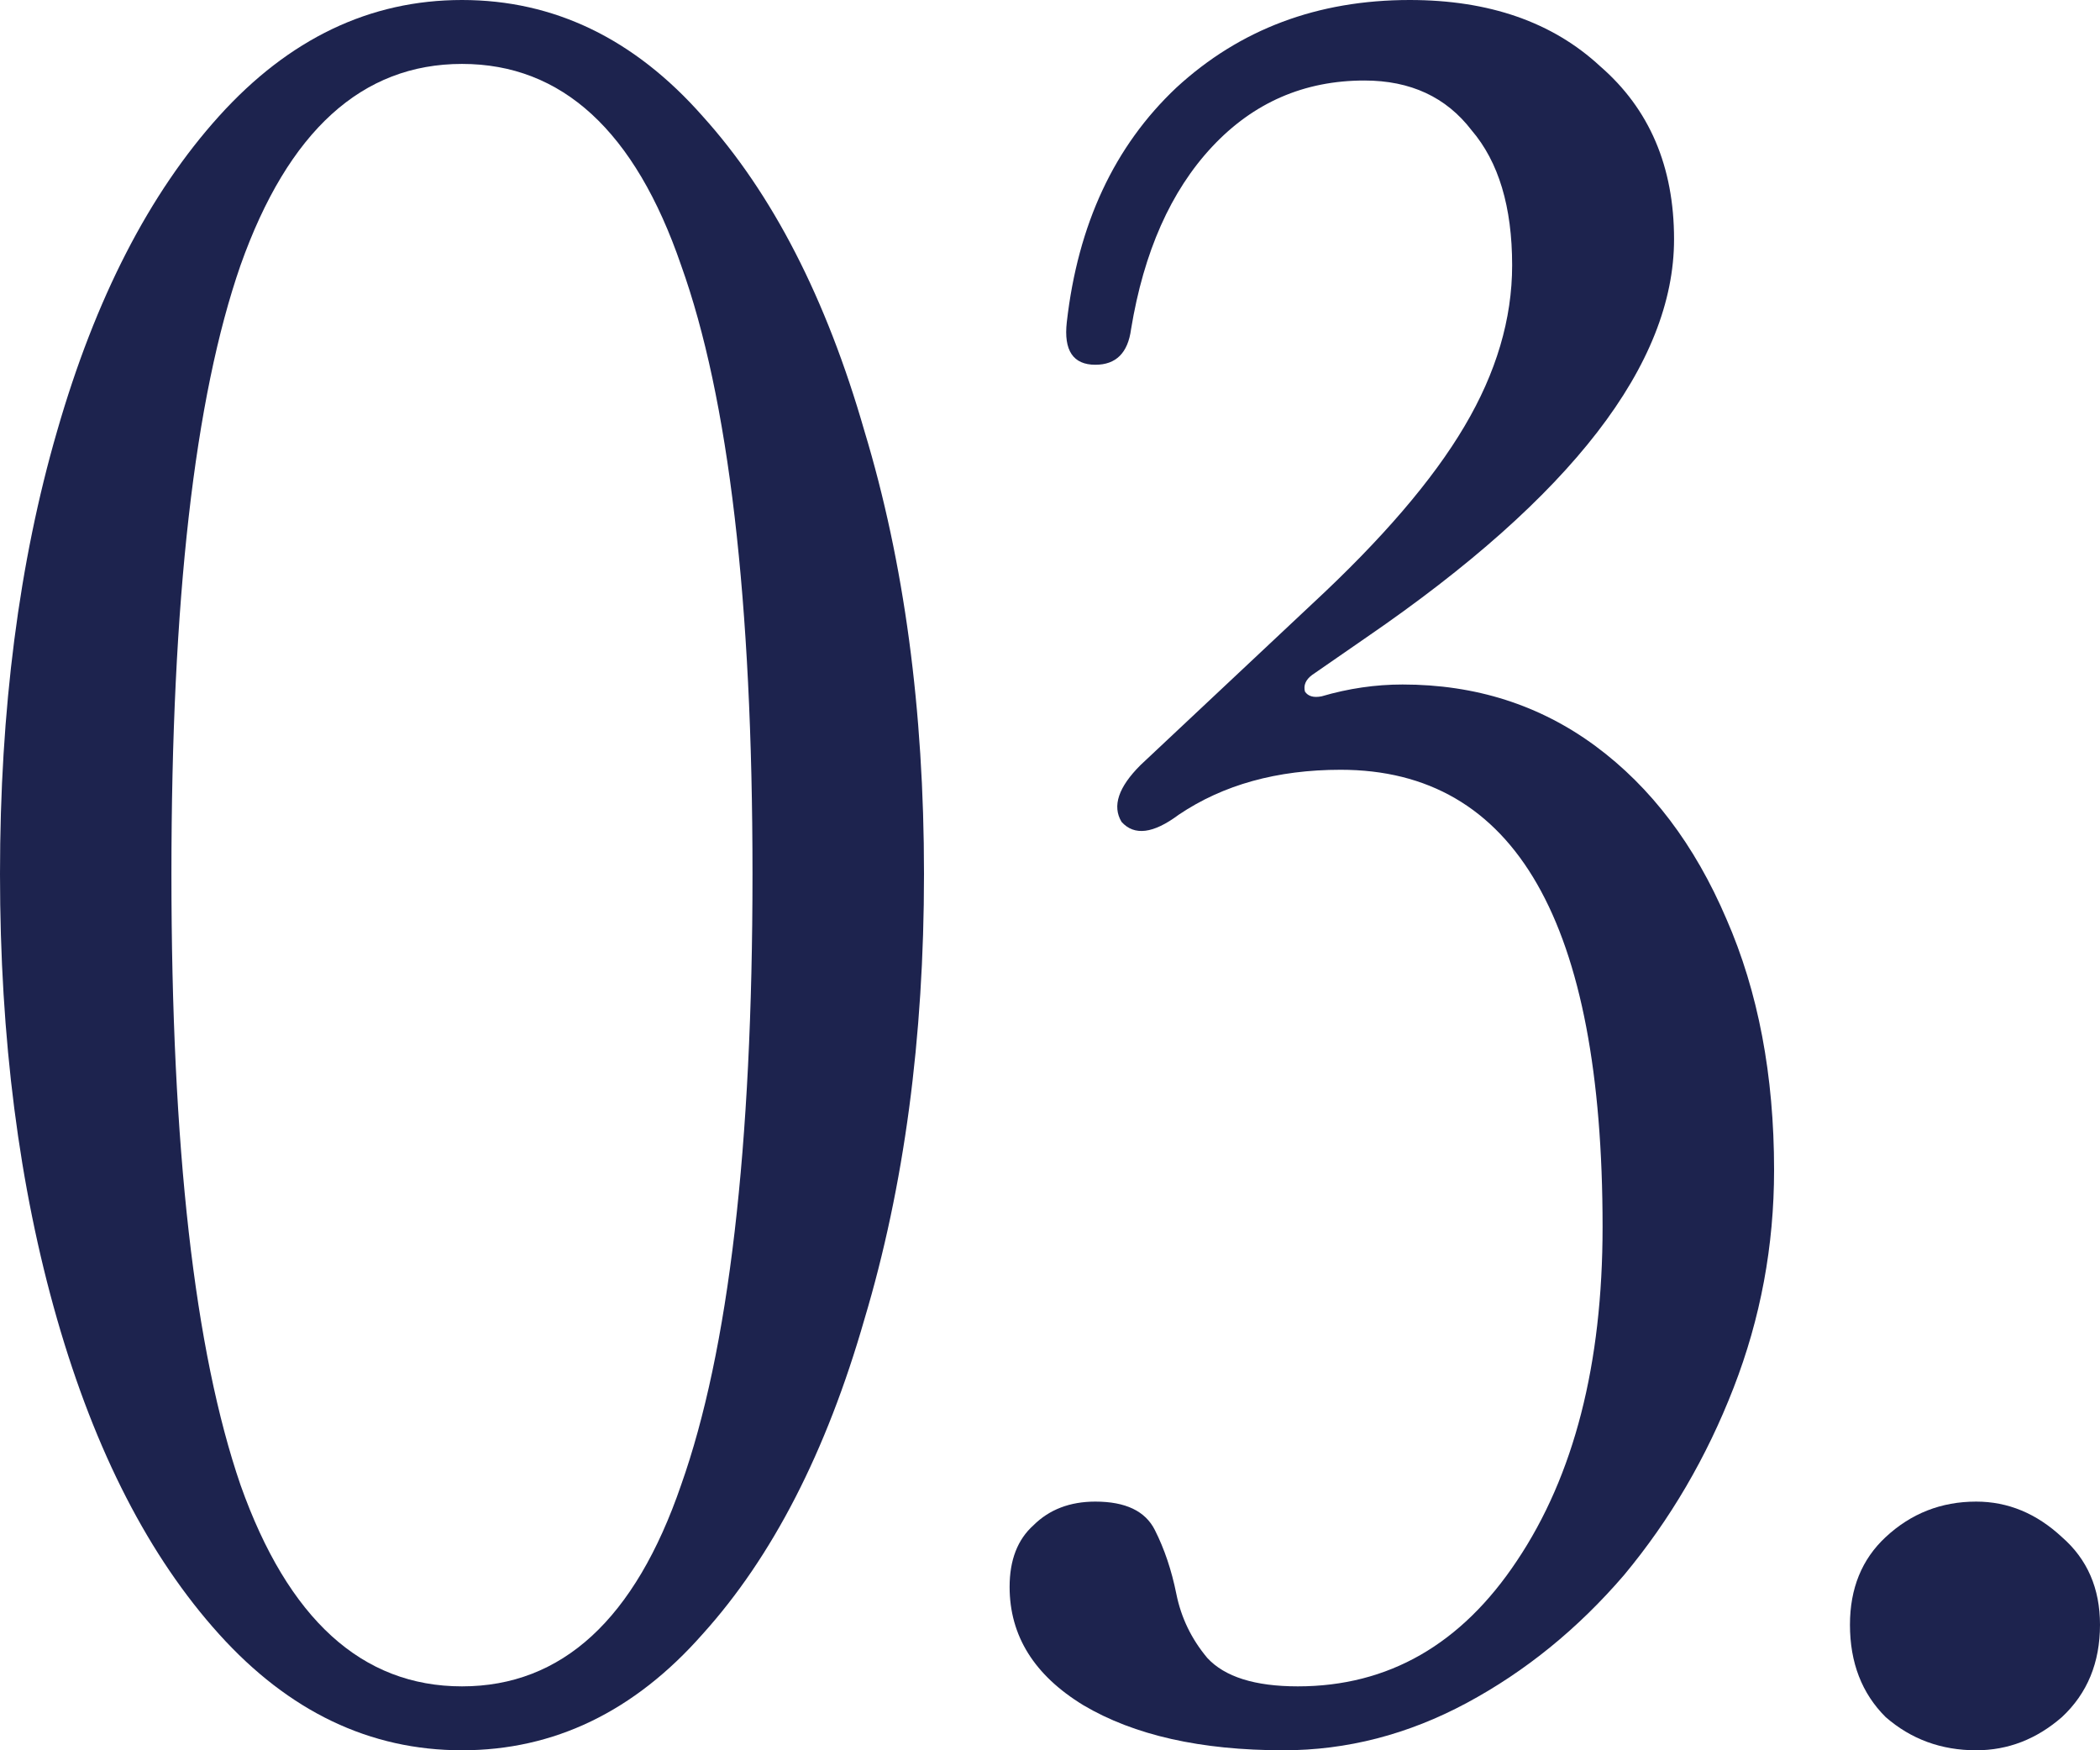
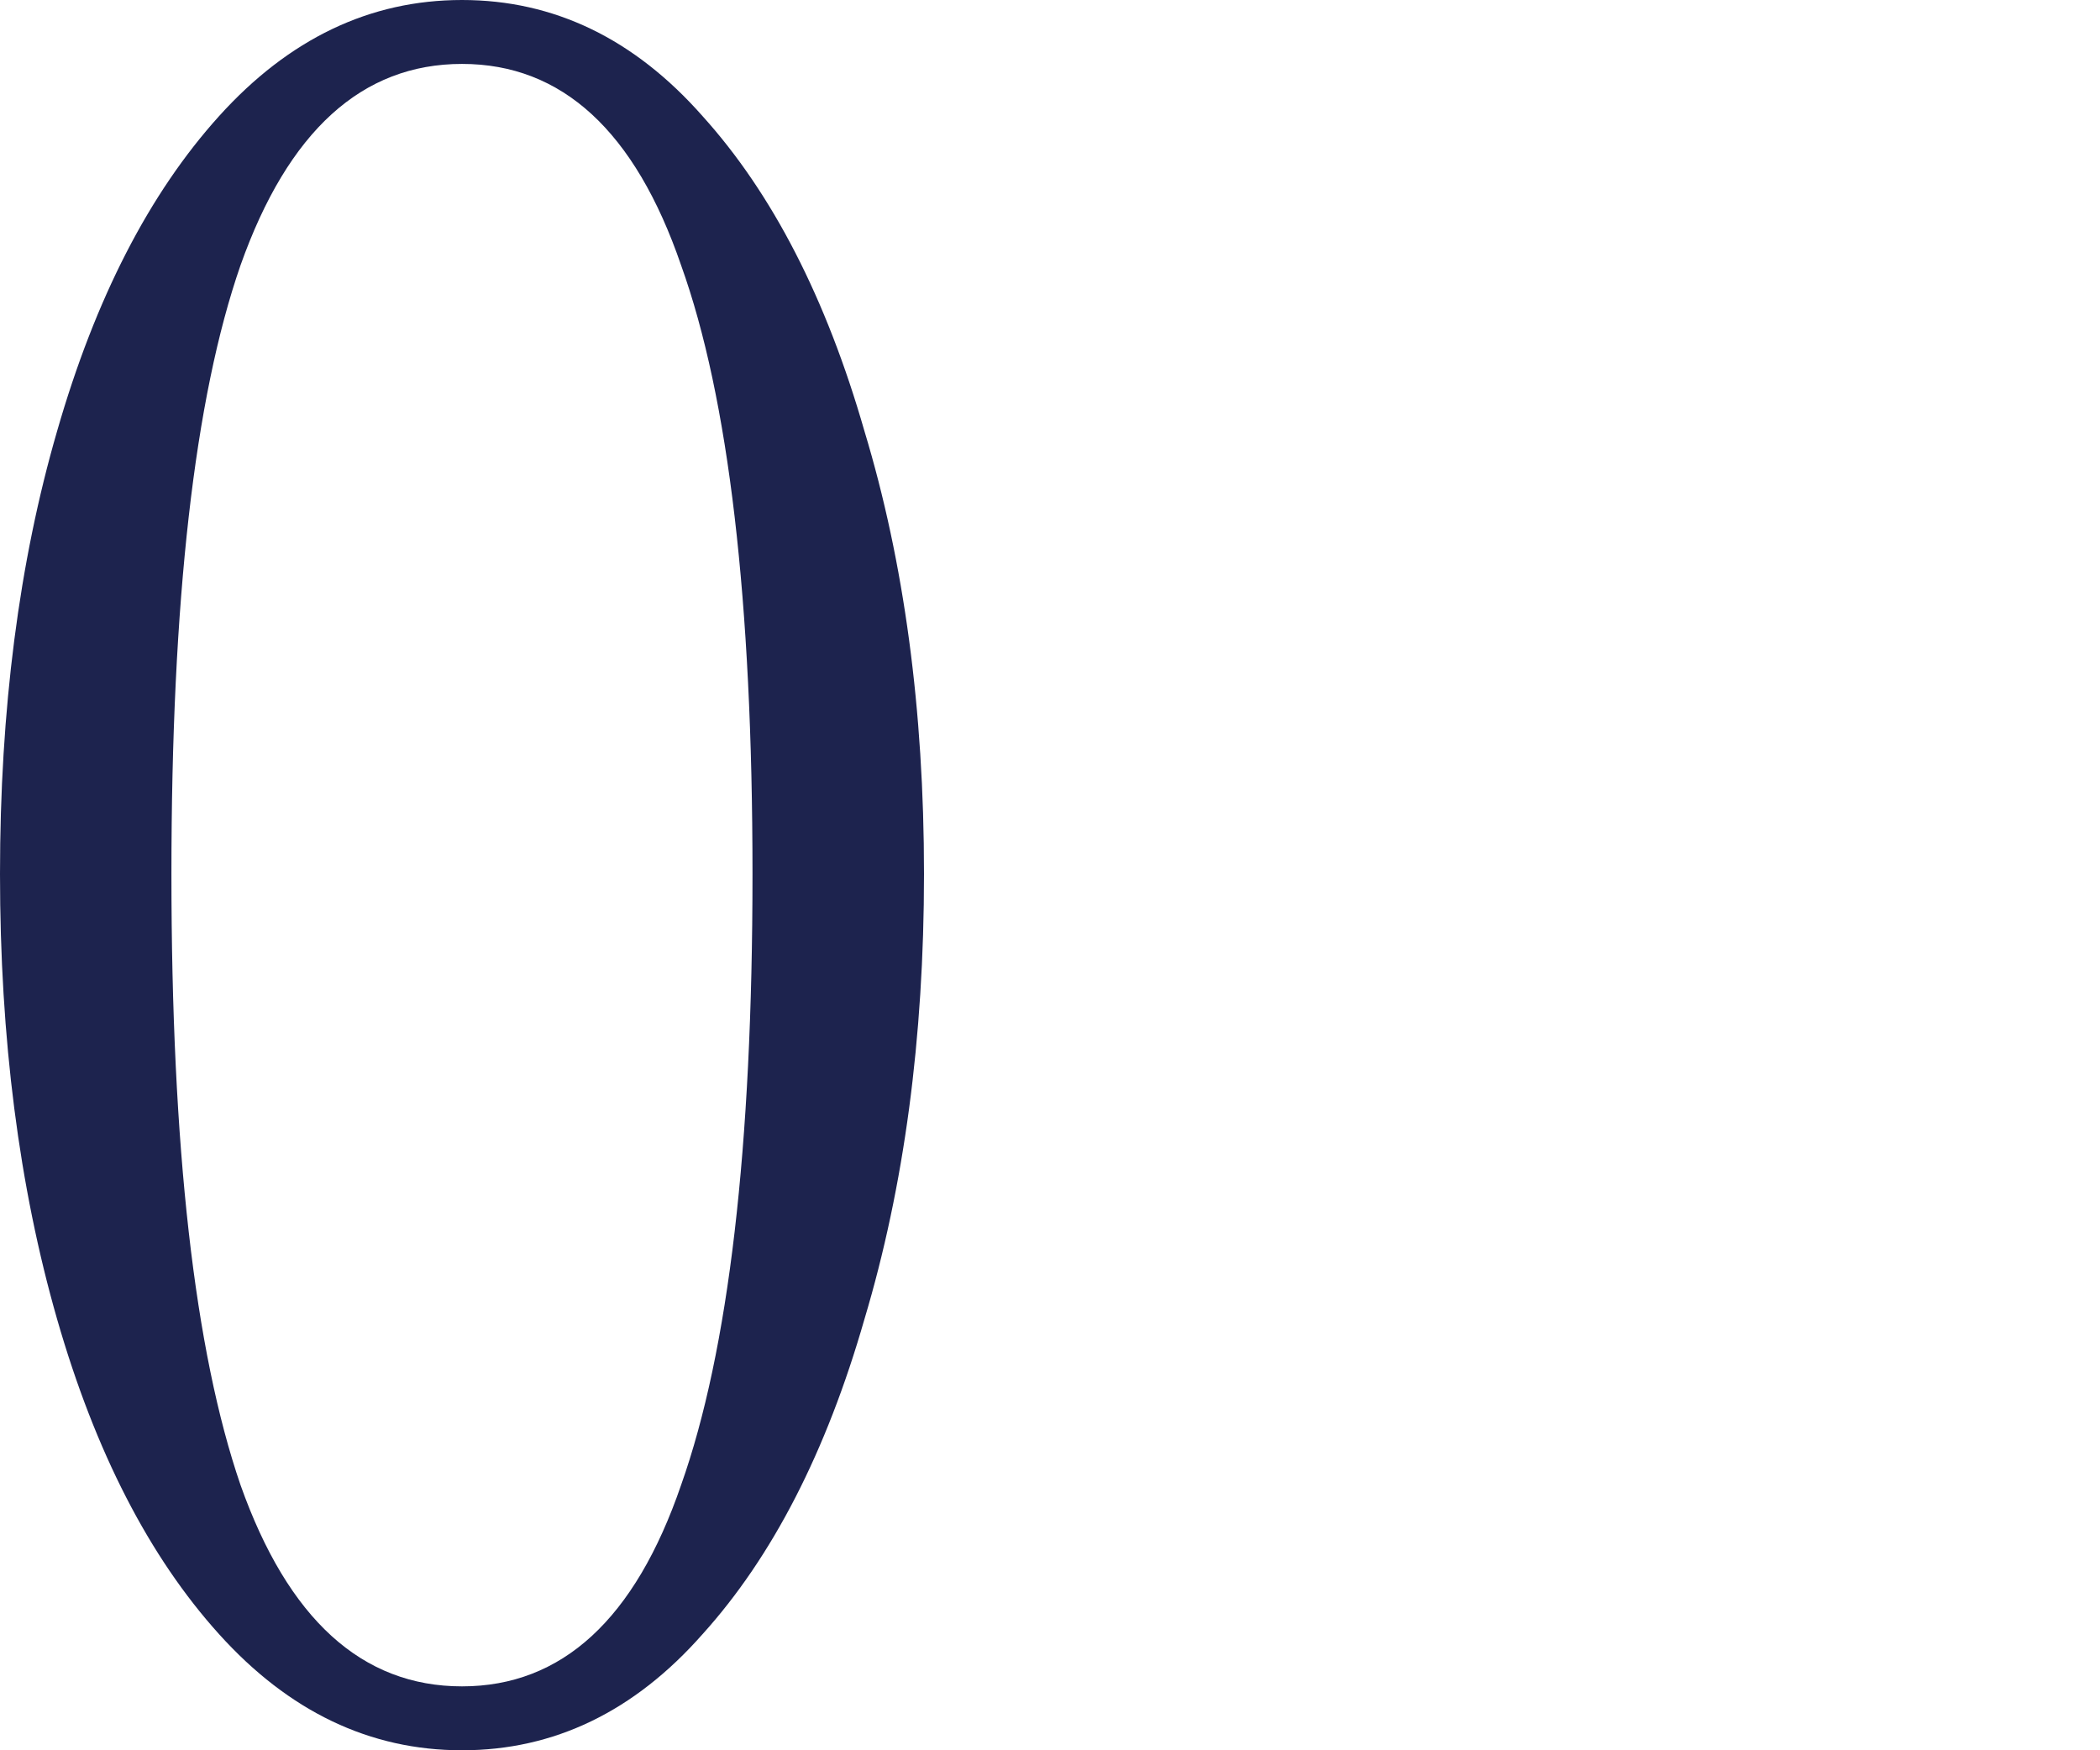
<svg xmlns="http://www.w3.org/2000/svg" width="30" height="25" viewBox="0 0 30 25" fill="none">
  <path d="M6.6 25C5.284 25 4.128 24.448 3.13 23.342C2.132 22.237 1.361 20.738 0.816 18.843C0.272 16.949 0 14.829 0 12.483C0 10.138 0.272 8.029 0.816 6.157C1.361 4.263 2.132 2.763 3.13 1.658C4.128 0.553 5.284 0 6.6 0C7.915 0 9.061 0.553 10.036 1.658C11.034 2.763 11.805 4.263 12.349 6.157C12.916 8.029 13.2 10.138 13.2 12.483C13.2 14.829 12.916 16.949 12.349 18.843C11.805 20.738 11.034 22.237 10.036 23.342C9.061 24.448 7.915 25 6.6 25ZM6.6 24.087C8.029 24.087 9.072 23.128 9.73 21.211C10.41 19.294 10.75 16.385 10.75 12.483C10.75 8.581 10.41 5.683 9.73 3.789C9.072 1.872 8.029 0.913 6.6 0.913C5.171 0.913 4.116 1.872 3.436 3.789C2.778 5.683 2.449 8.581 2.449 12.483C2.449 16.385 2.778 19.294 3.436 21.211C4.116 23.128 5.171 24.087 6.6 24.087Z" fill="#1D234E" />
-   <path d="M18.336 25C17.156 25 16.204 24.786 15.478 24.357C14.775 23.929 14.423 23.365 14.423 22.666C14.423 22.282 14.537 21.989 14.764 21.786C14.99 21.561 15.285 21.448 15.648 21.448C16.079 21.448 16.362 21.583 16.498 21.854C16.635 22.125 16.737 22.429 16.805 22.767C16.873 23.105 17.02 23.41 17.247 23.681C17.496 23.951 17.927 24.087 18.54 24.087C19.832 24.087 20.876 23.489 21.67 22.294C22.486 21.076 22.894 19.486 22.894 17.524C22.894 13.171 21.647 10.995 19.152 10.995C18.245 10.995 17.474 11.209 16.839 11.637C16.476 11.908 16.204 11.942 16.022 11.739C15.886 11.513 15.977 11.243 16.294 10.927L18.744 8.627C19.742 7.702 20.468 6.856 20.921 6.089C21.375 5.323 21.602 4.556 21.602 3.789C21.602 2.954 21.409 2.312 21.023 1.861C20.66 1.387 20.15 1.15 19.492 1.15C18.63 1.15 17.905 1.466 17.315 2.097C16.725 2.729 16.34 3.597 16.158 4.702C16.113 5.041 15.943 5.21 15.648 5.21C15.331 5.21 15.194 5.007 15.24 4.601C15.399 3.203 15.92 2.086 16.805 1.252C17.712 0.417 18.823 0 20.139 0C21.273 0 22.18 0.316 22.86 0.947C23.563 1.556 23.915 2.379 23.915 3.417C23.915 5.198 22.452 7.093 19.526 9.1L18.744 9.641C18.653 9.709 18.619 9.788 18.642 9.878C18.687 9.946 18.767 9.968 18.88 9.946C19.265 9.833 19.651 9.777 20.037 9.777C21.08 9.777 21.998 10.07 22.792 10.656C23.586 11.243 24.21 12.066 24.663 13.126C25.117 14.163 25.344 15.359 25.344 16.712C25.344 17.794 25.151 18.832 24.765 19.824C24.38 20.816 23.858 21.707 23.201 22.497C22.543 23.263 21.794 23.872 20.955 24.323C20.116 24.774 19.243 25 18.336 25Z" fill="#1D234E" />
-   <path d="M28.231 25C27.732 25 27.301 24.842 26.938 24.526C26.598 24.188 26.428 23.748 26.428 23.207C26.428 22.688 26.598 22.271 26.938 21.955C27.301 21.617 27.732 21.448 28.231 21.448C28.685 21.448 29.093 21.617 29.456 21.955C29.819 22.271 30 22.688 30 23.207C30 23.748 29.819 24.188 29.456 24.526C29.093 24.842 28.685 25 28.231 25Z" fill="#1D234E" />
</svg>